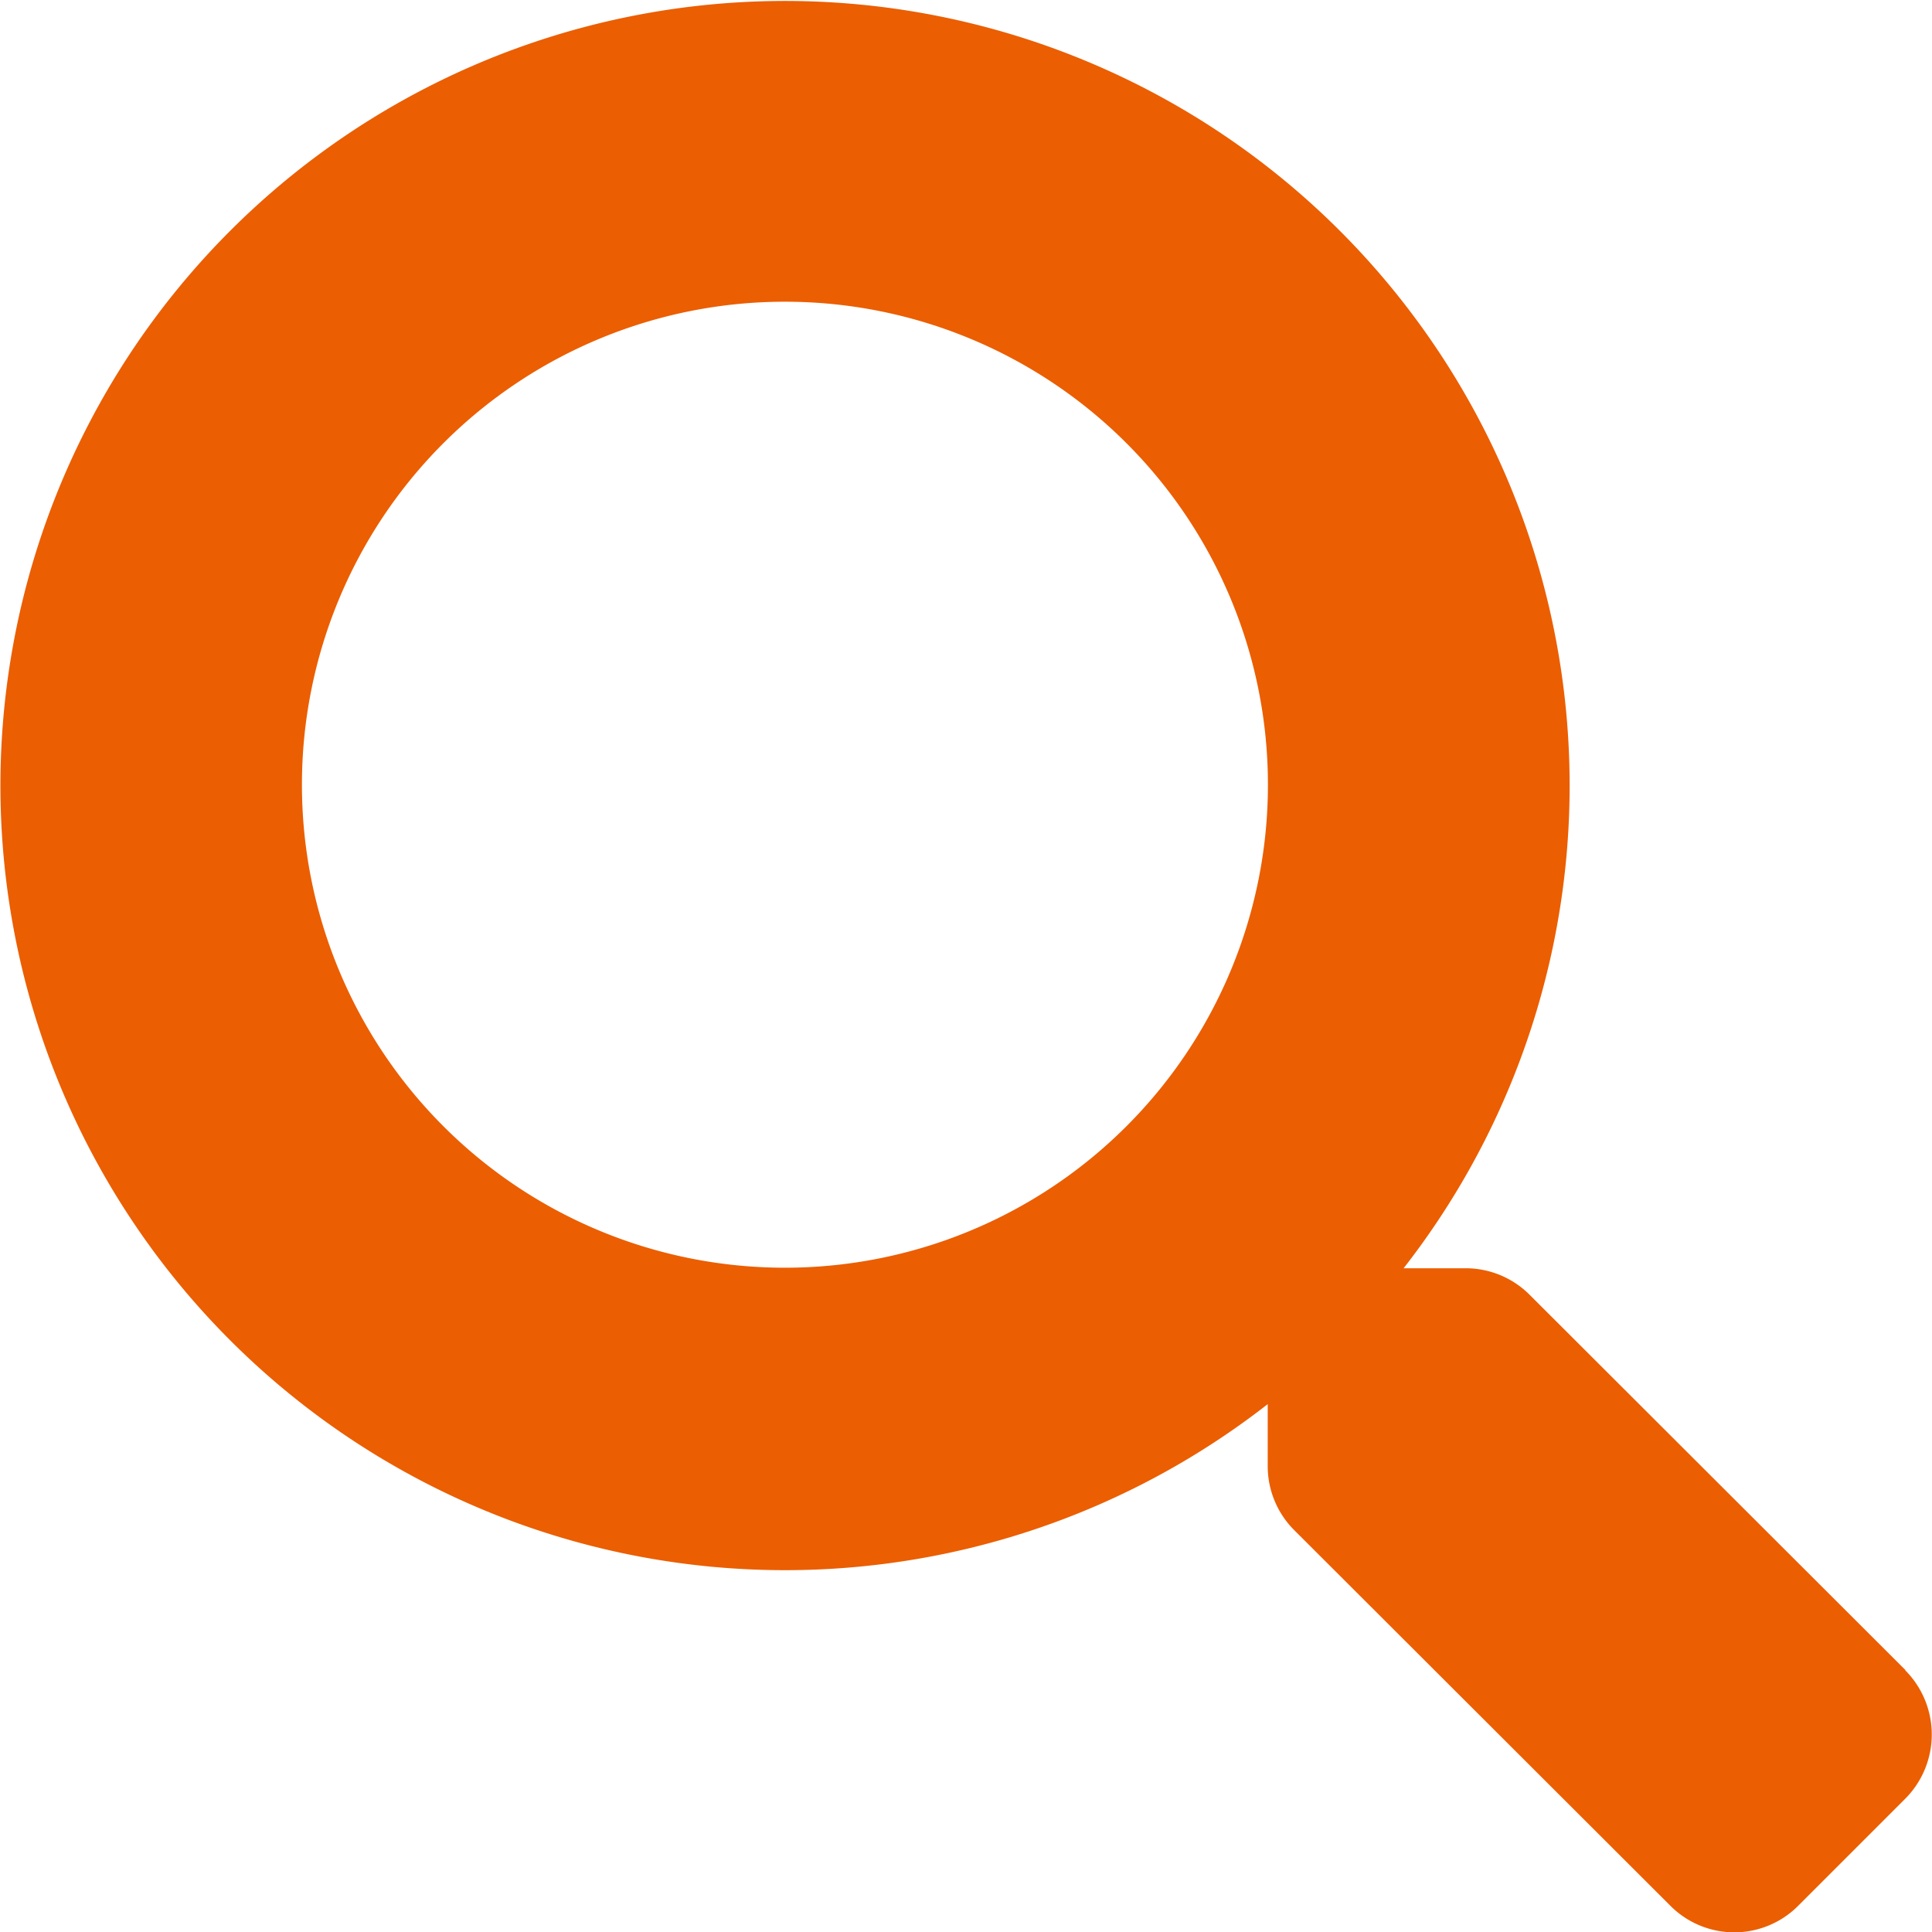
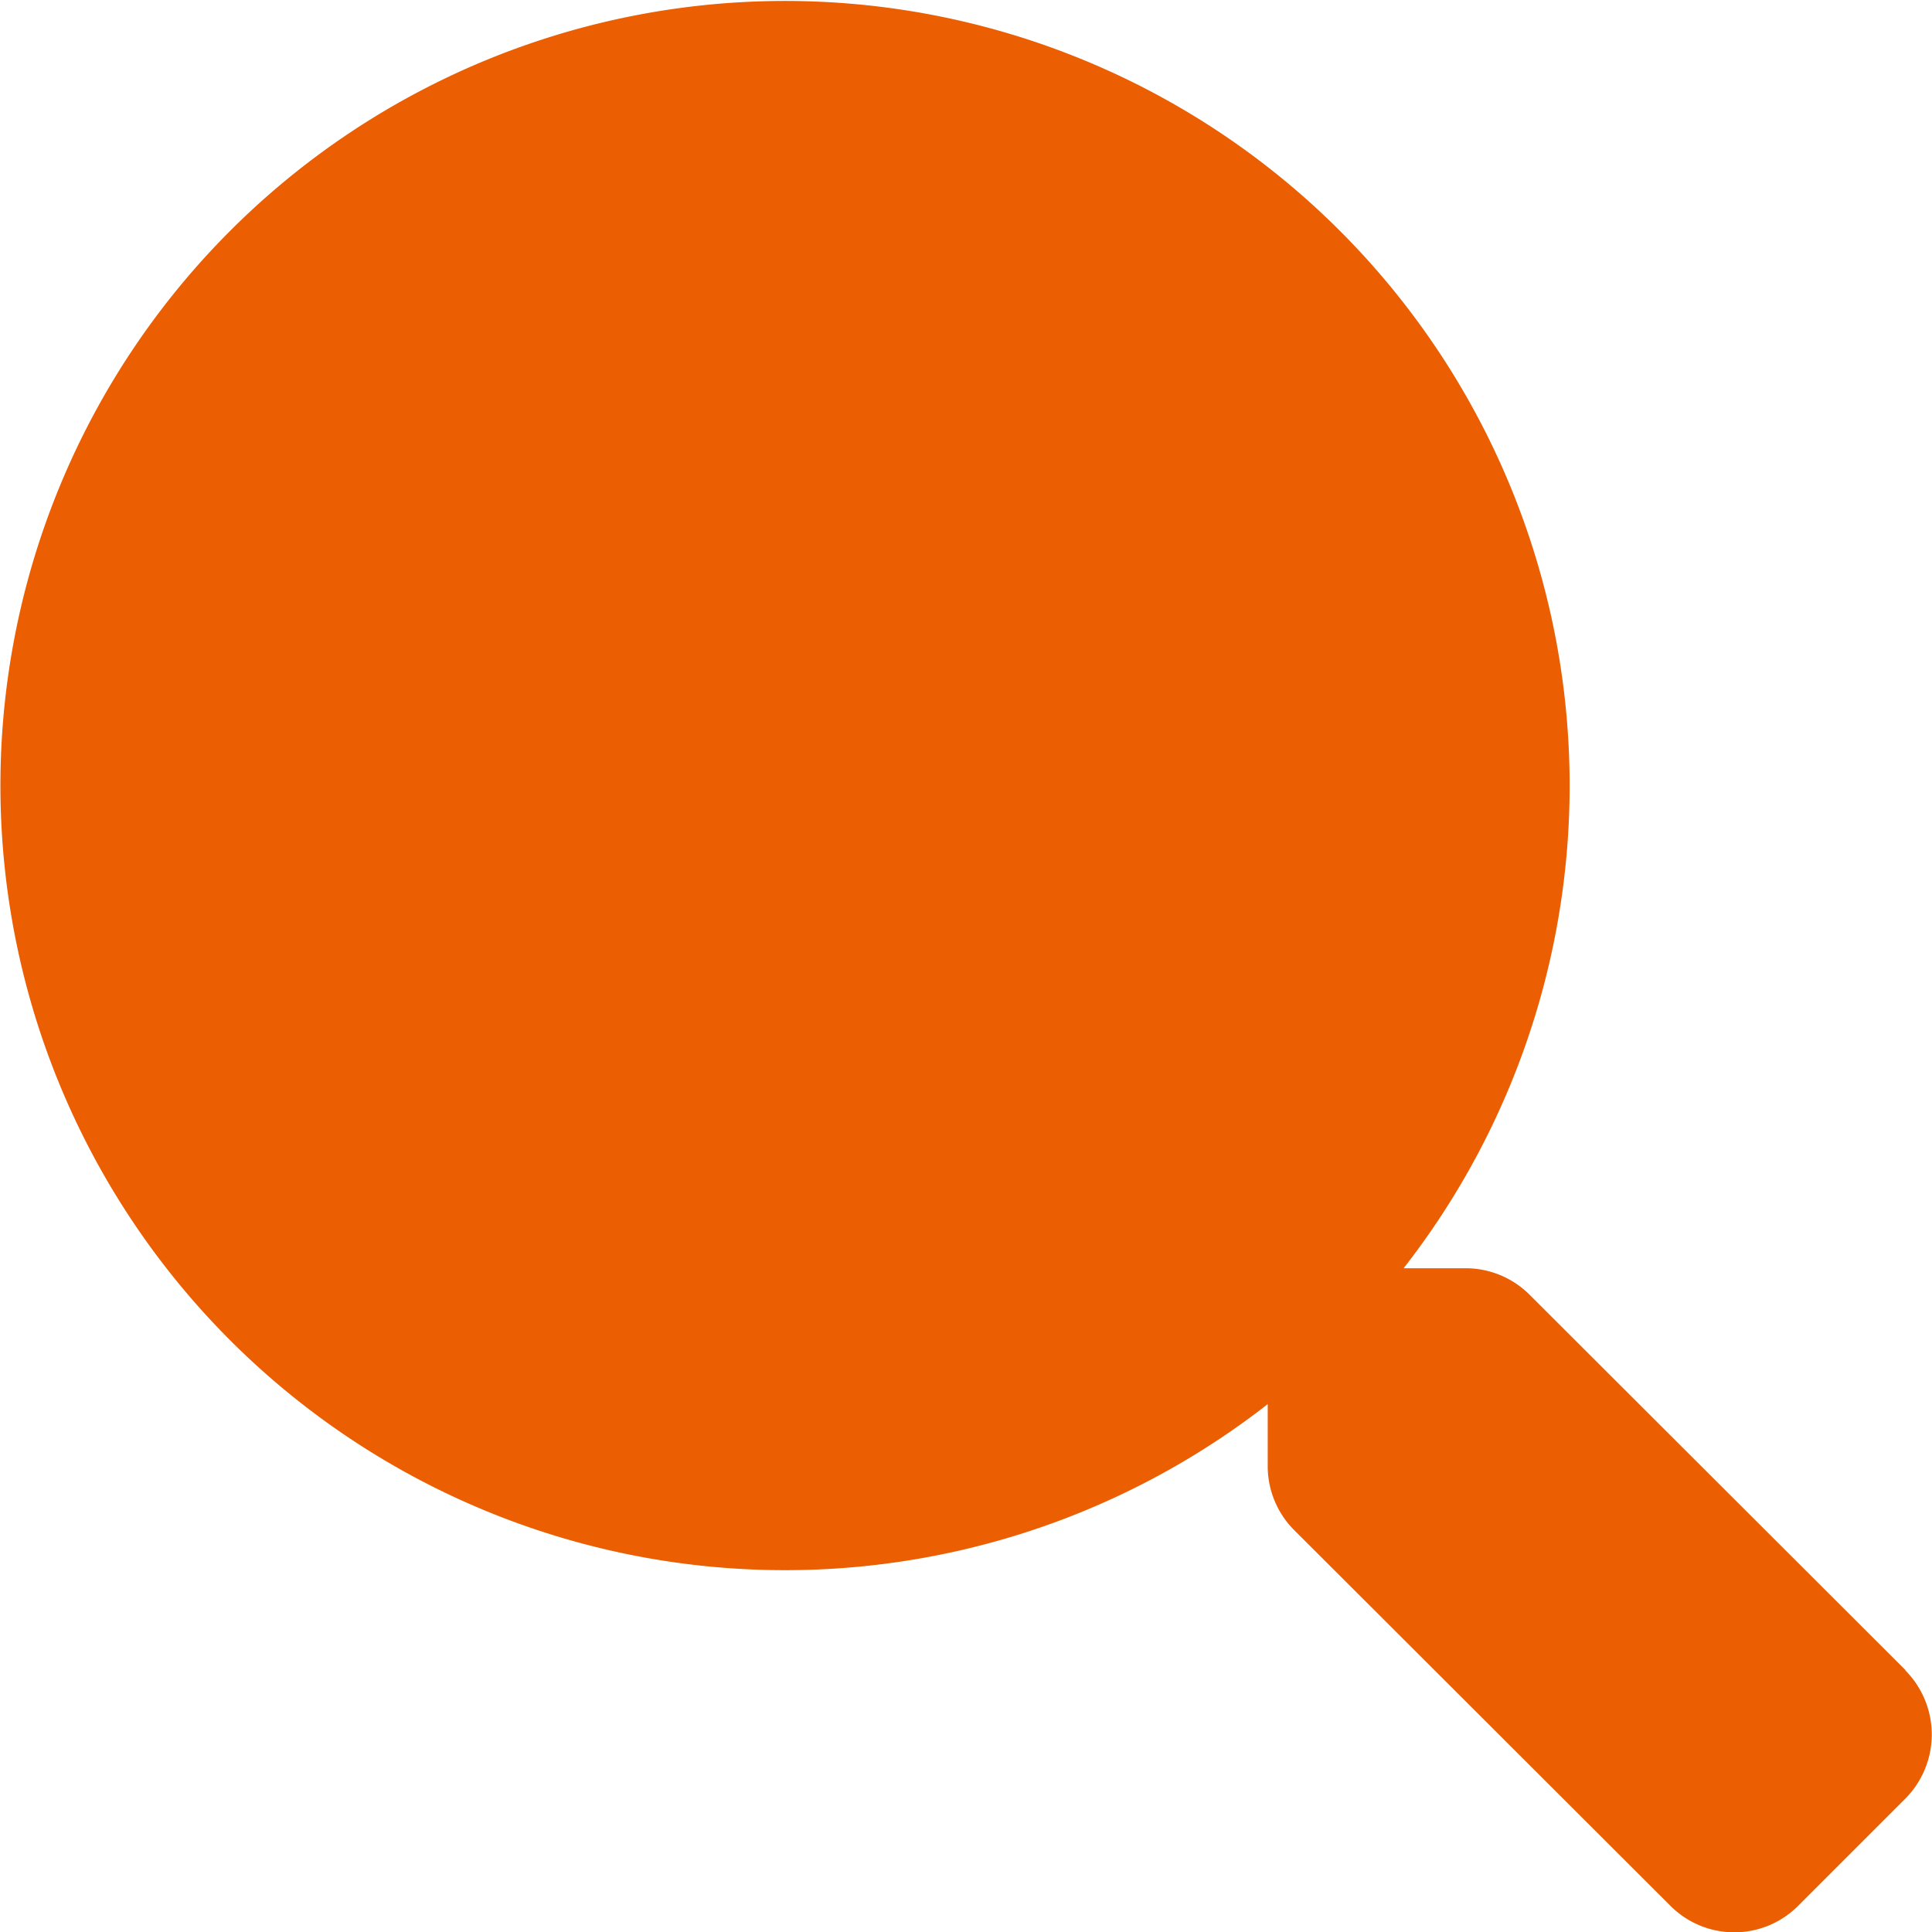
<svg xmlns="http://www.w3.org/2000/svg" width="18" height="18" viewBox="0 0 18 18">
-   <path id="Icon_awesome-search" data-name="Icon awesome-search" d="M17.755,15.562l-3.505-3.5a.843.843,0,0,0-.6-.246h-.573a7.31,7.31,0,1,0-1.266,1.266v.573a.843.843,0,0,0,.246.6l3.505,3.5a.84.84,0,0,0,1.192,0l.995-.995a.848.848,0,0,0,0-1.2ZM7.313,11.811a4.5,4.5,0,1,1,4.5-4.5A4.5,4.5,0,0,1,7.313,11.811Z" fill="#eb5e01" />
+   <path id="Icon_awesome-search" data-name="Icon awesome-search" d="M17.755,15.562l-3.505-3.5a.843.843,0,0,0-.6-.246h-.573a7.31,7.31,0,1,0-1.266,1.266v.573a.843.843,0,0,0,.246.6l3.505,3.5a.84.84,0,0,0,1.192,0l.995-.995a.848.848,0,0,0,0-1.2ZM7.313,11.811A4.5,4.5,0,0,1,7.313,11.811Z" fill="#eb5e01" />
</svg>